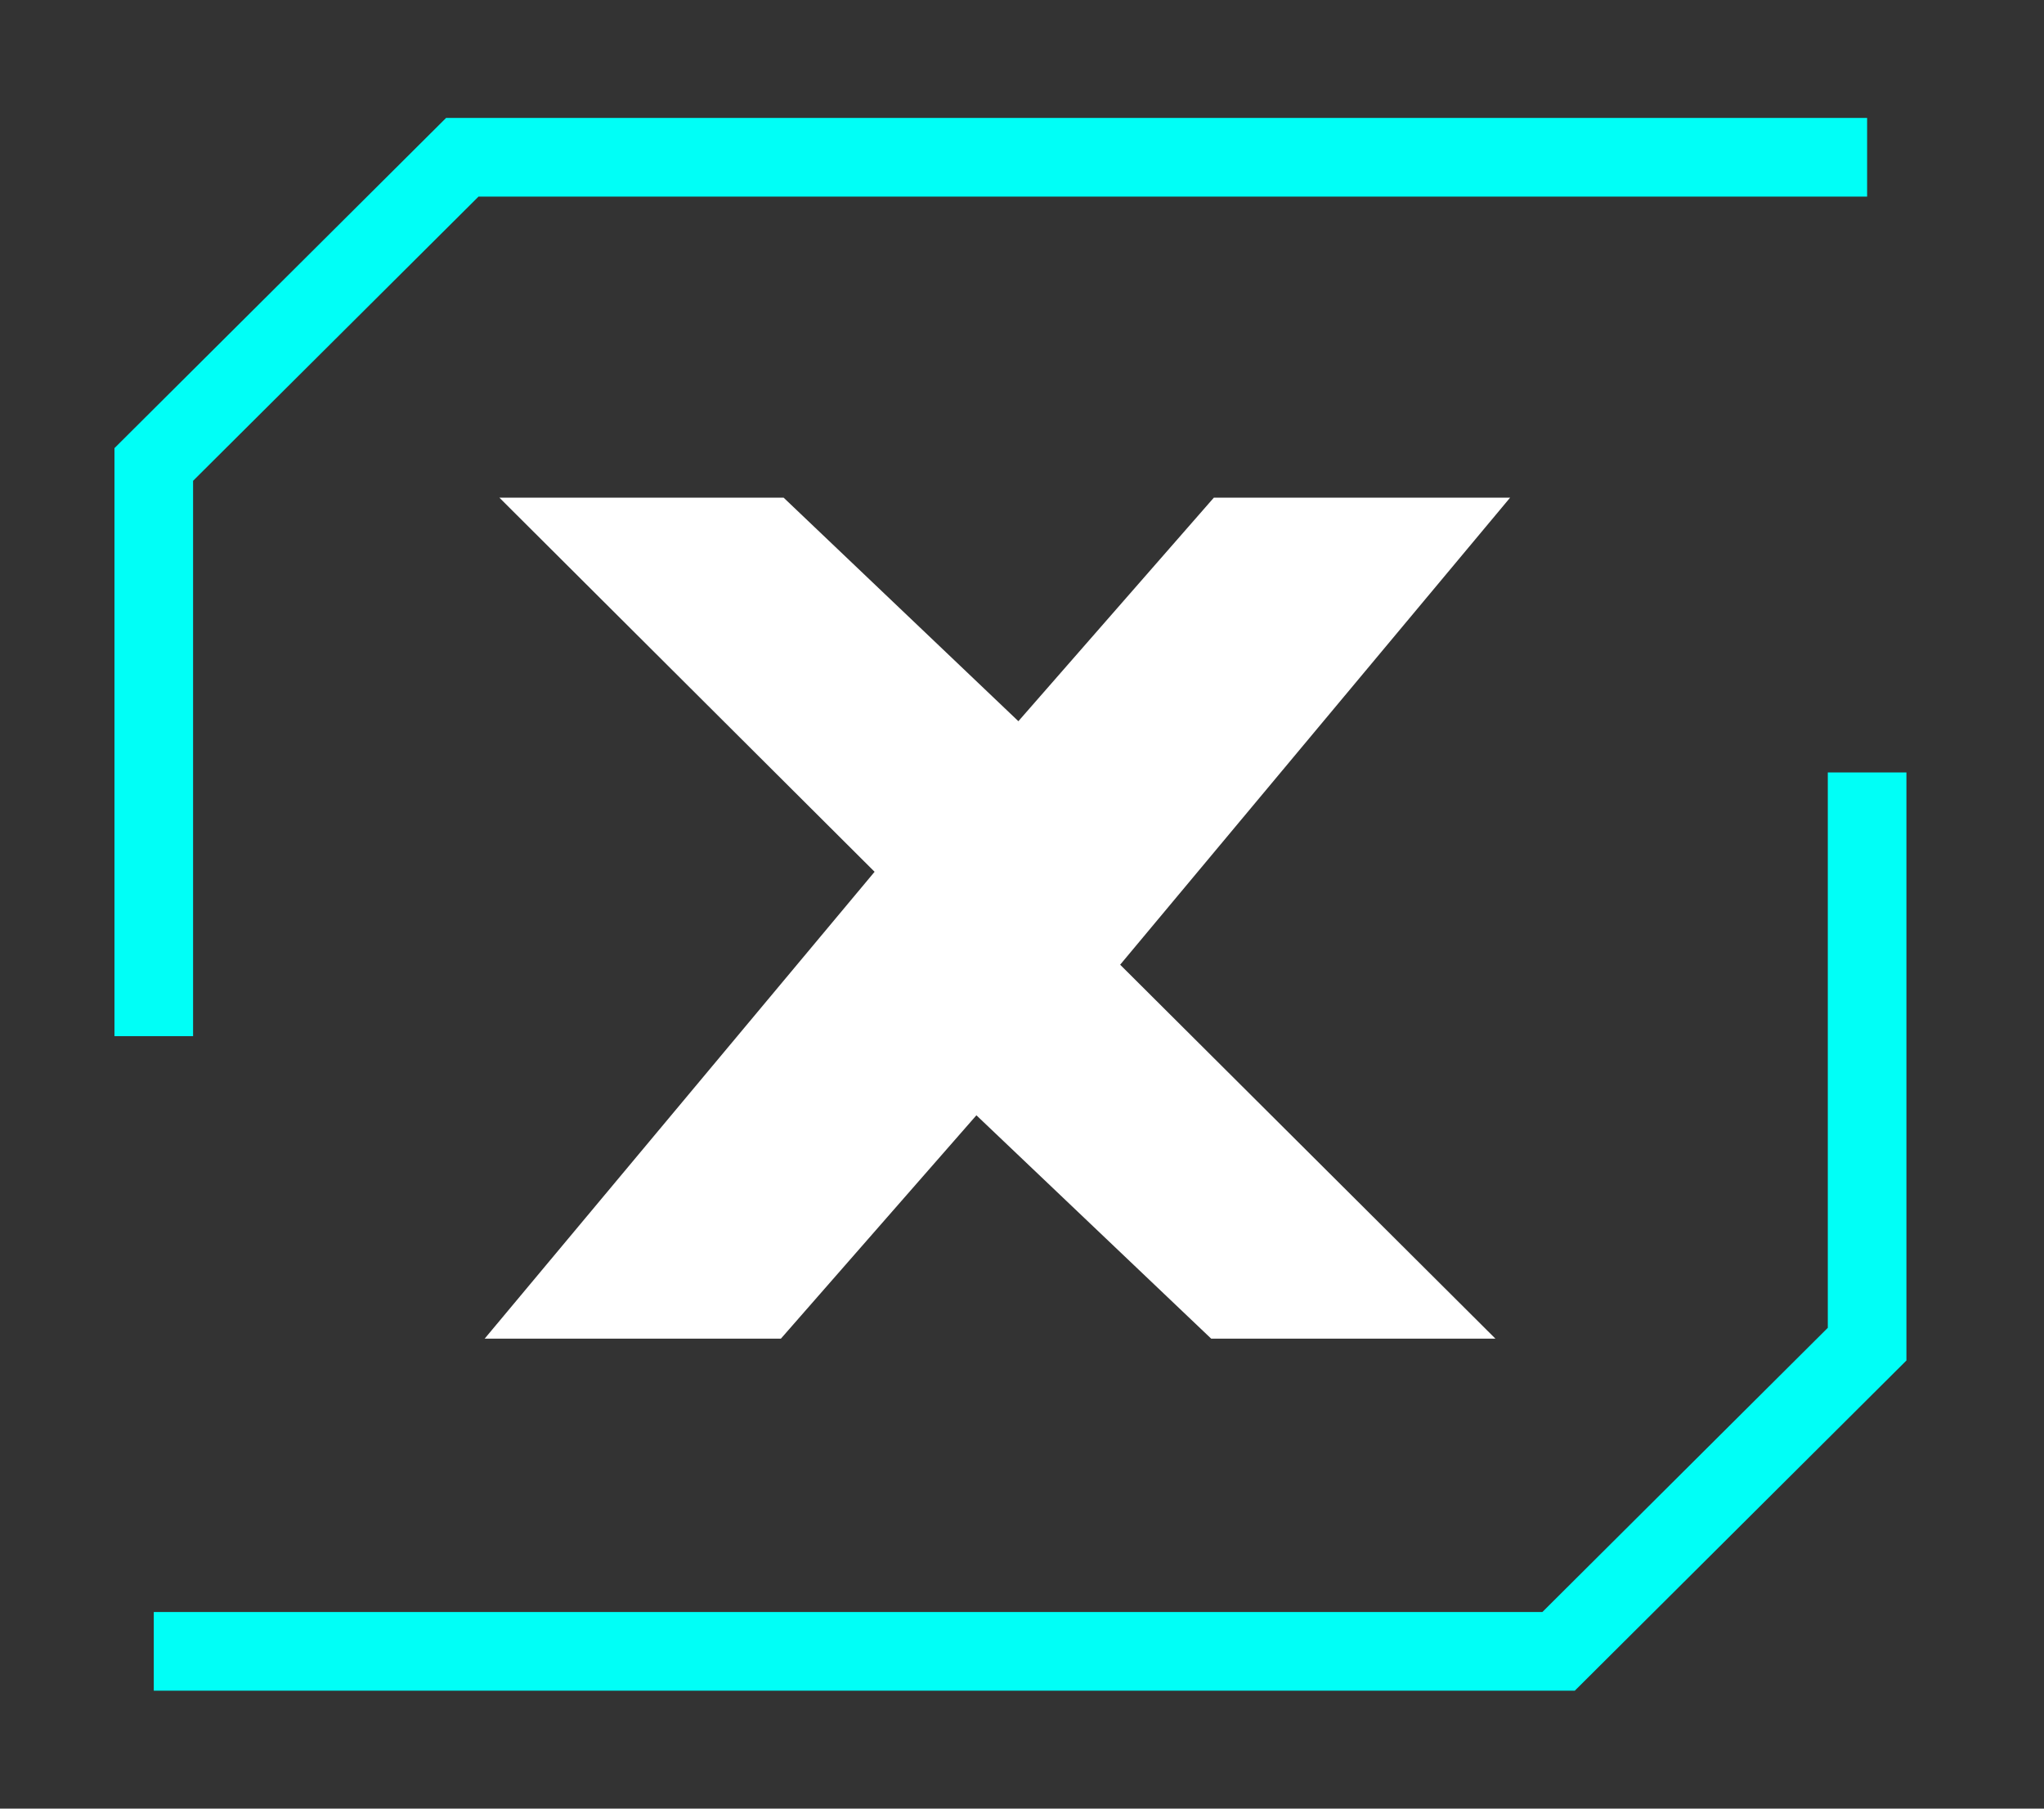
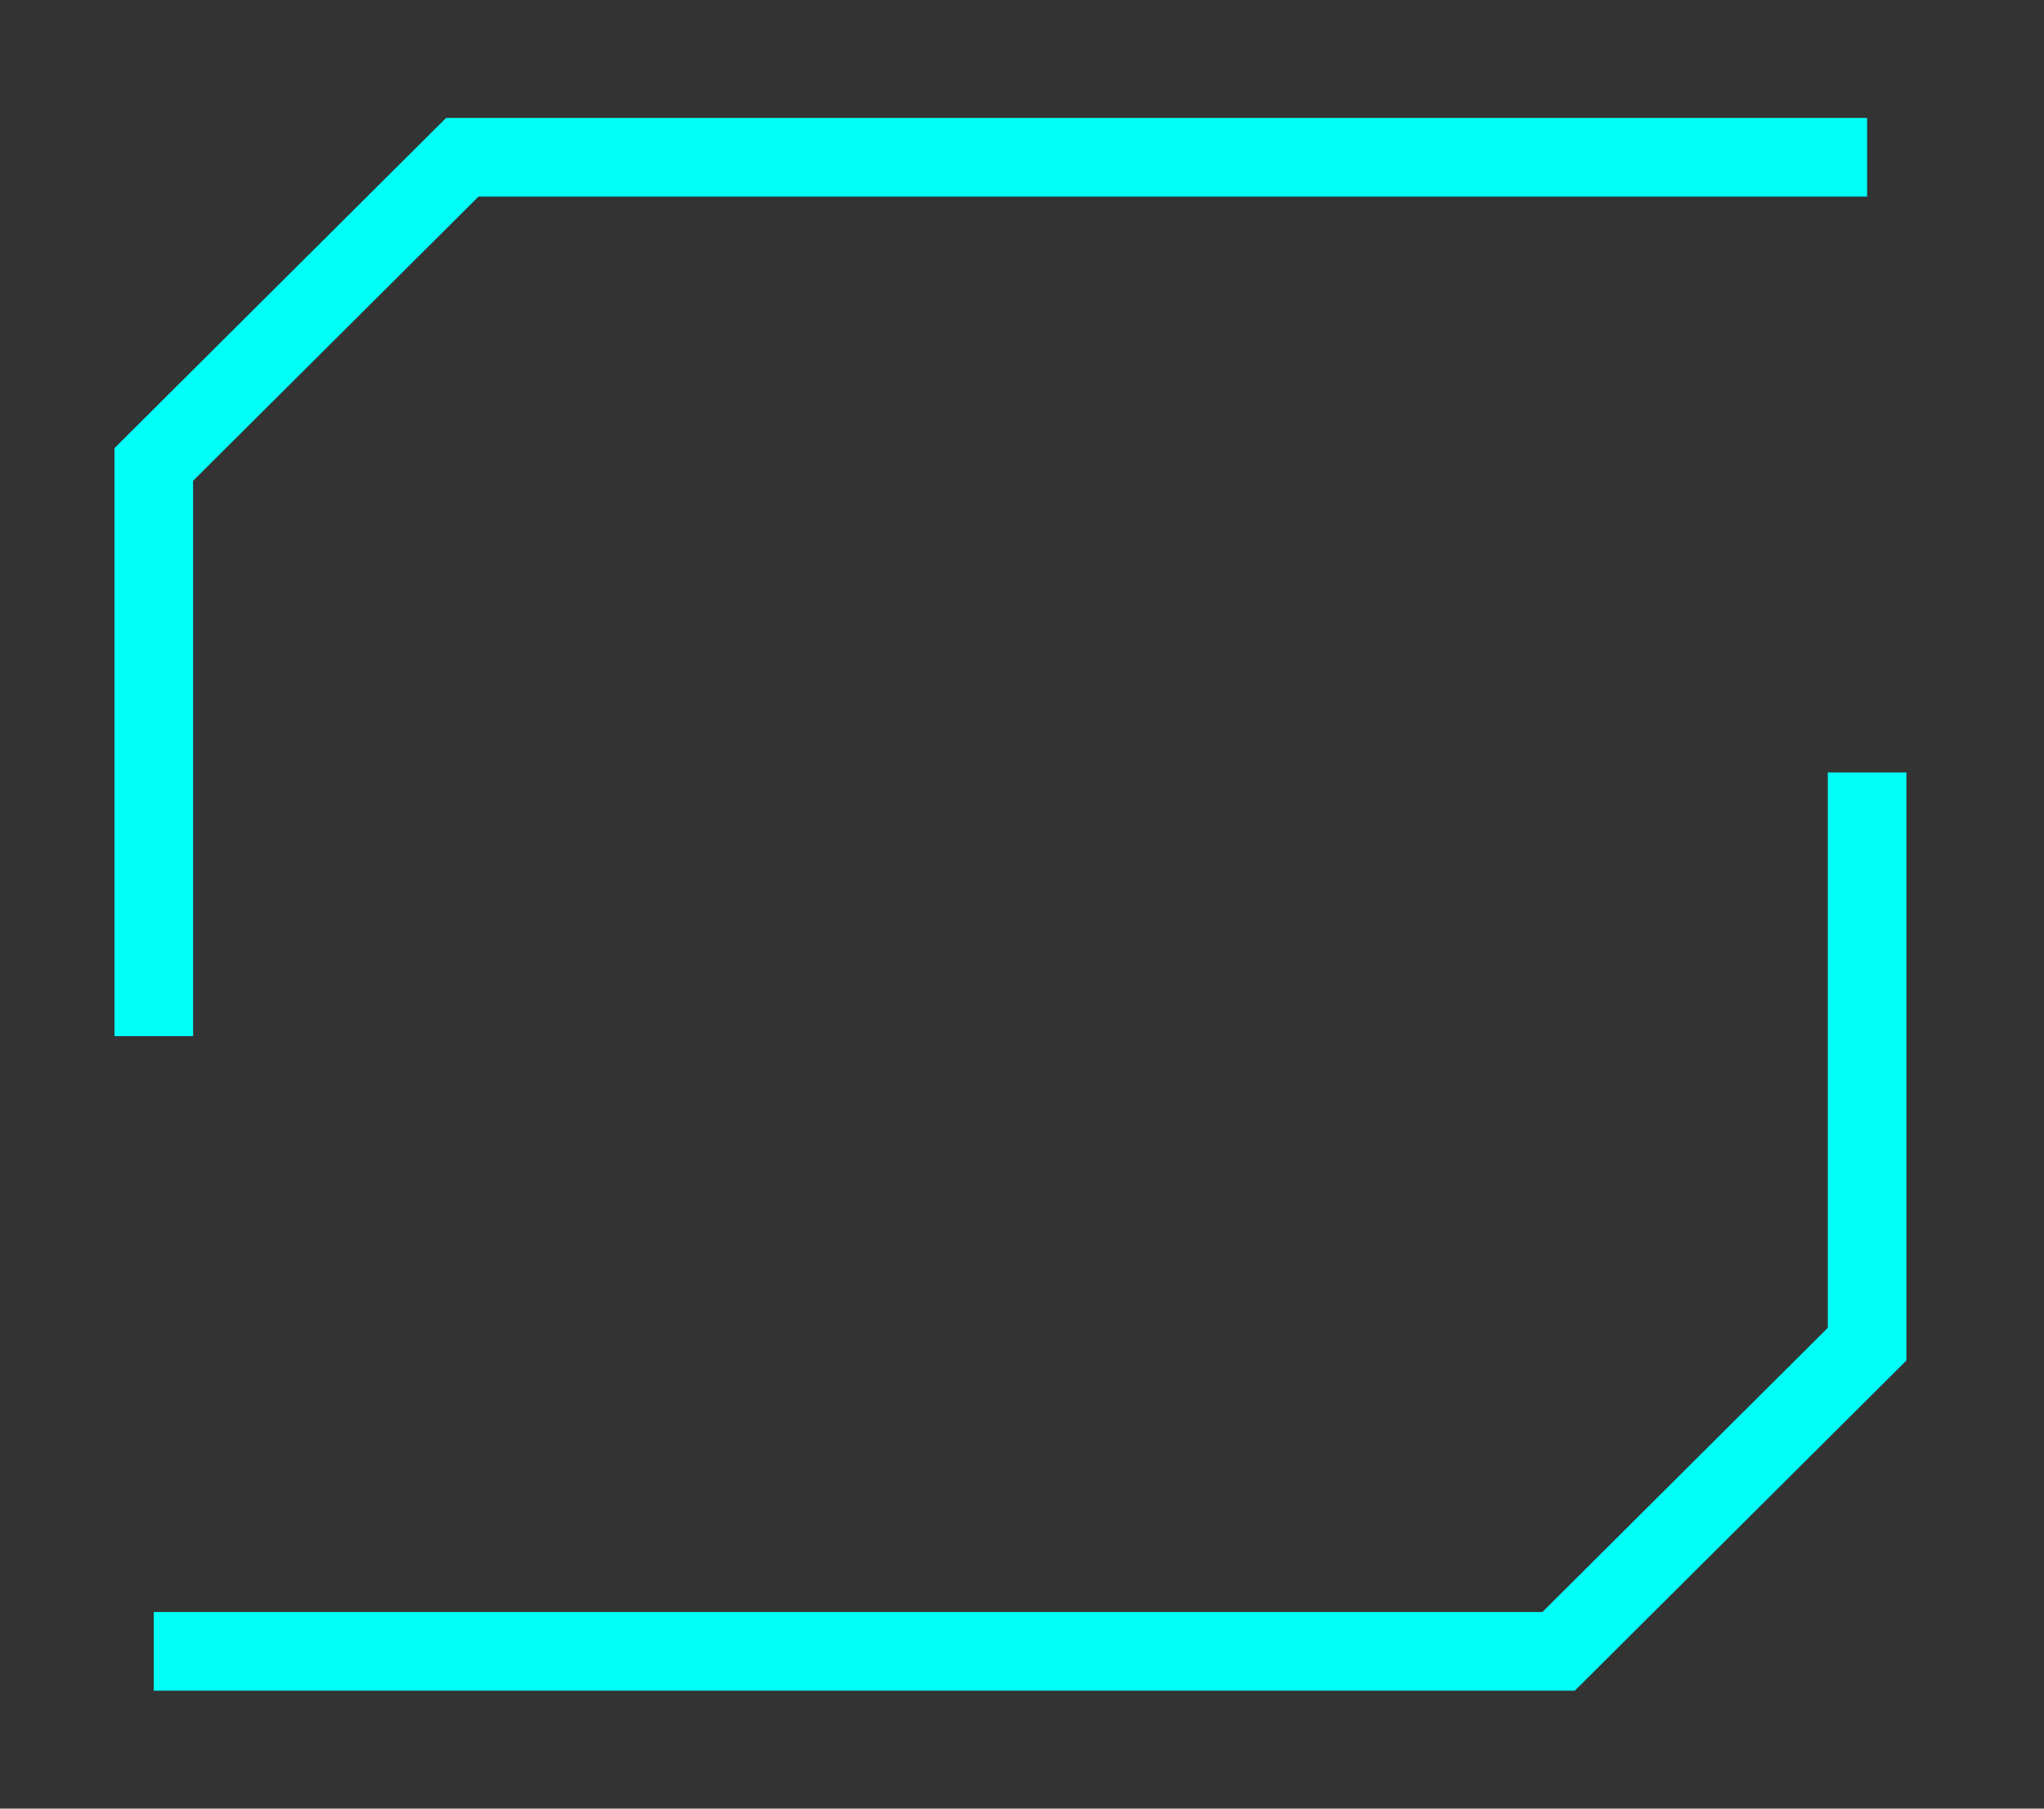
<svg xmlns="http://www.w3.org/2000/svg" width="52" height="46" viewBox="0 0 52 46" fill="none">
  <rect x="0" y="0" width="52" height="46" fill="#333333" stroke="none" />
-   <path d="M30.813 34.047H38.044L28.497 24.536L38.418 12.657H30.881L25.908 18.343L19.935 12.657H12.704L22.25 22.173L12.33 34.047H19.866L24.84 28.366L30.813 34.047Z" fill="white" />
  <path d="M3.912 42L39.651 42L47.5 34.187L47.5 19.647" stroke="#00FFF7" stroke-width="2" />
  <path d="M47.5 4L11.761 4L3.912 11.813L3.912 26.353" stroke="#00FFF7" stroke-width="2" />
</svg>